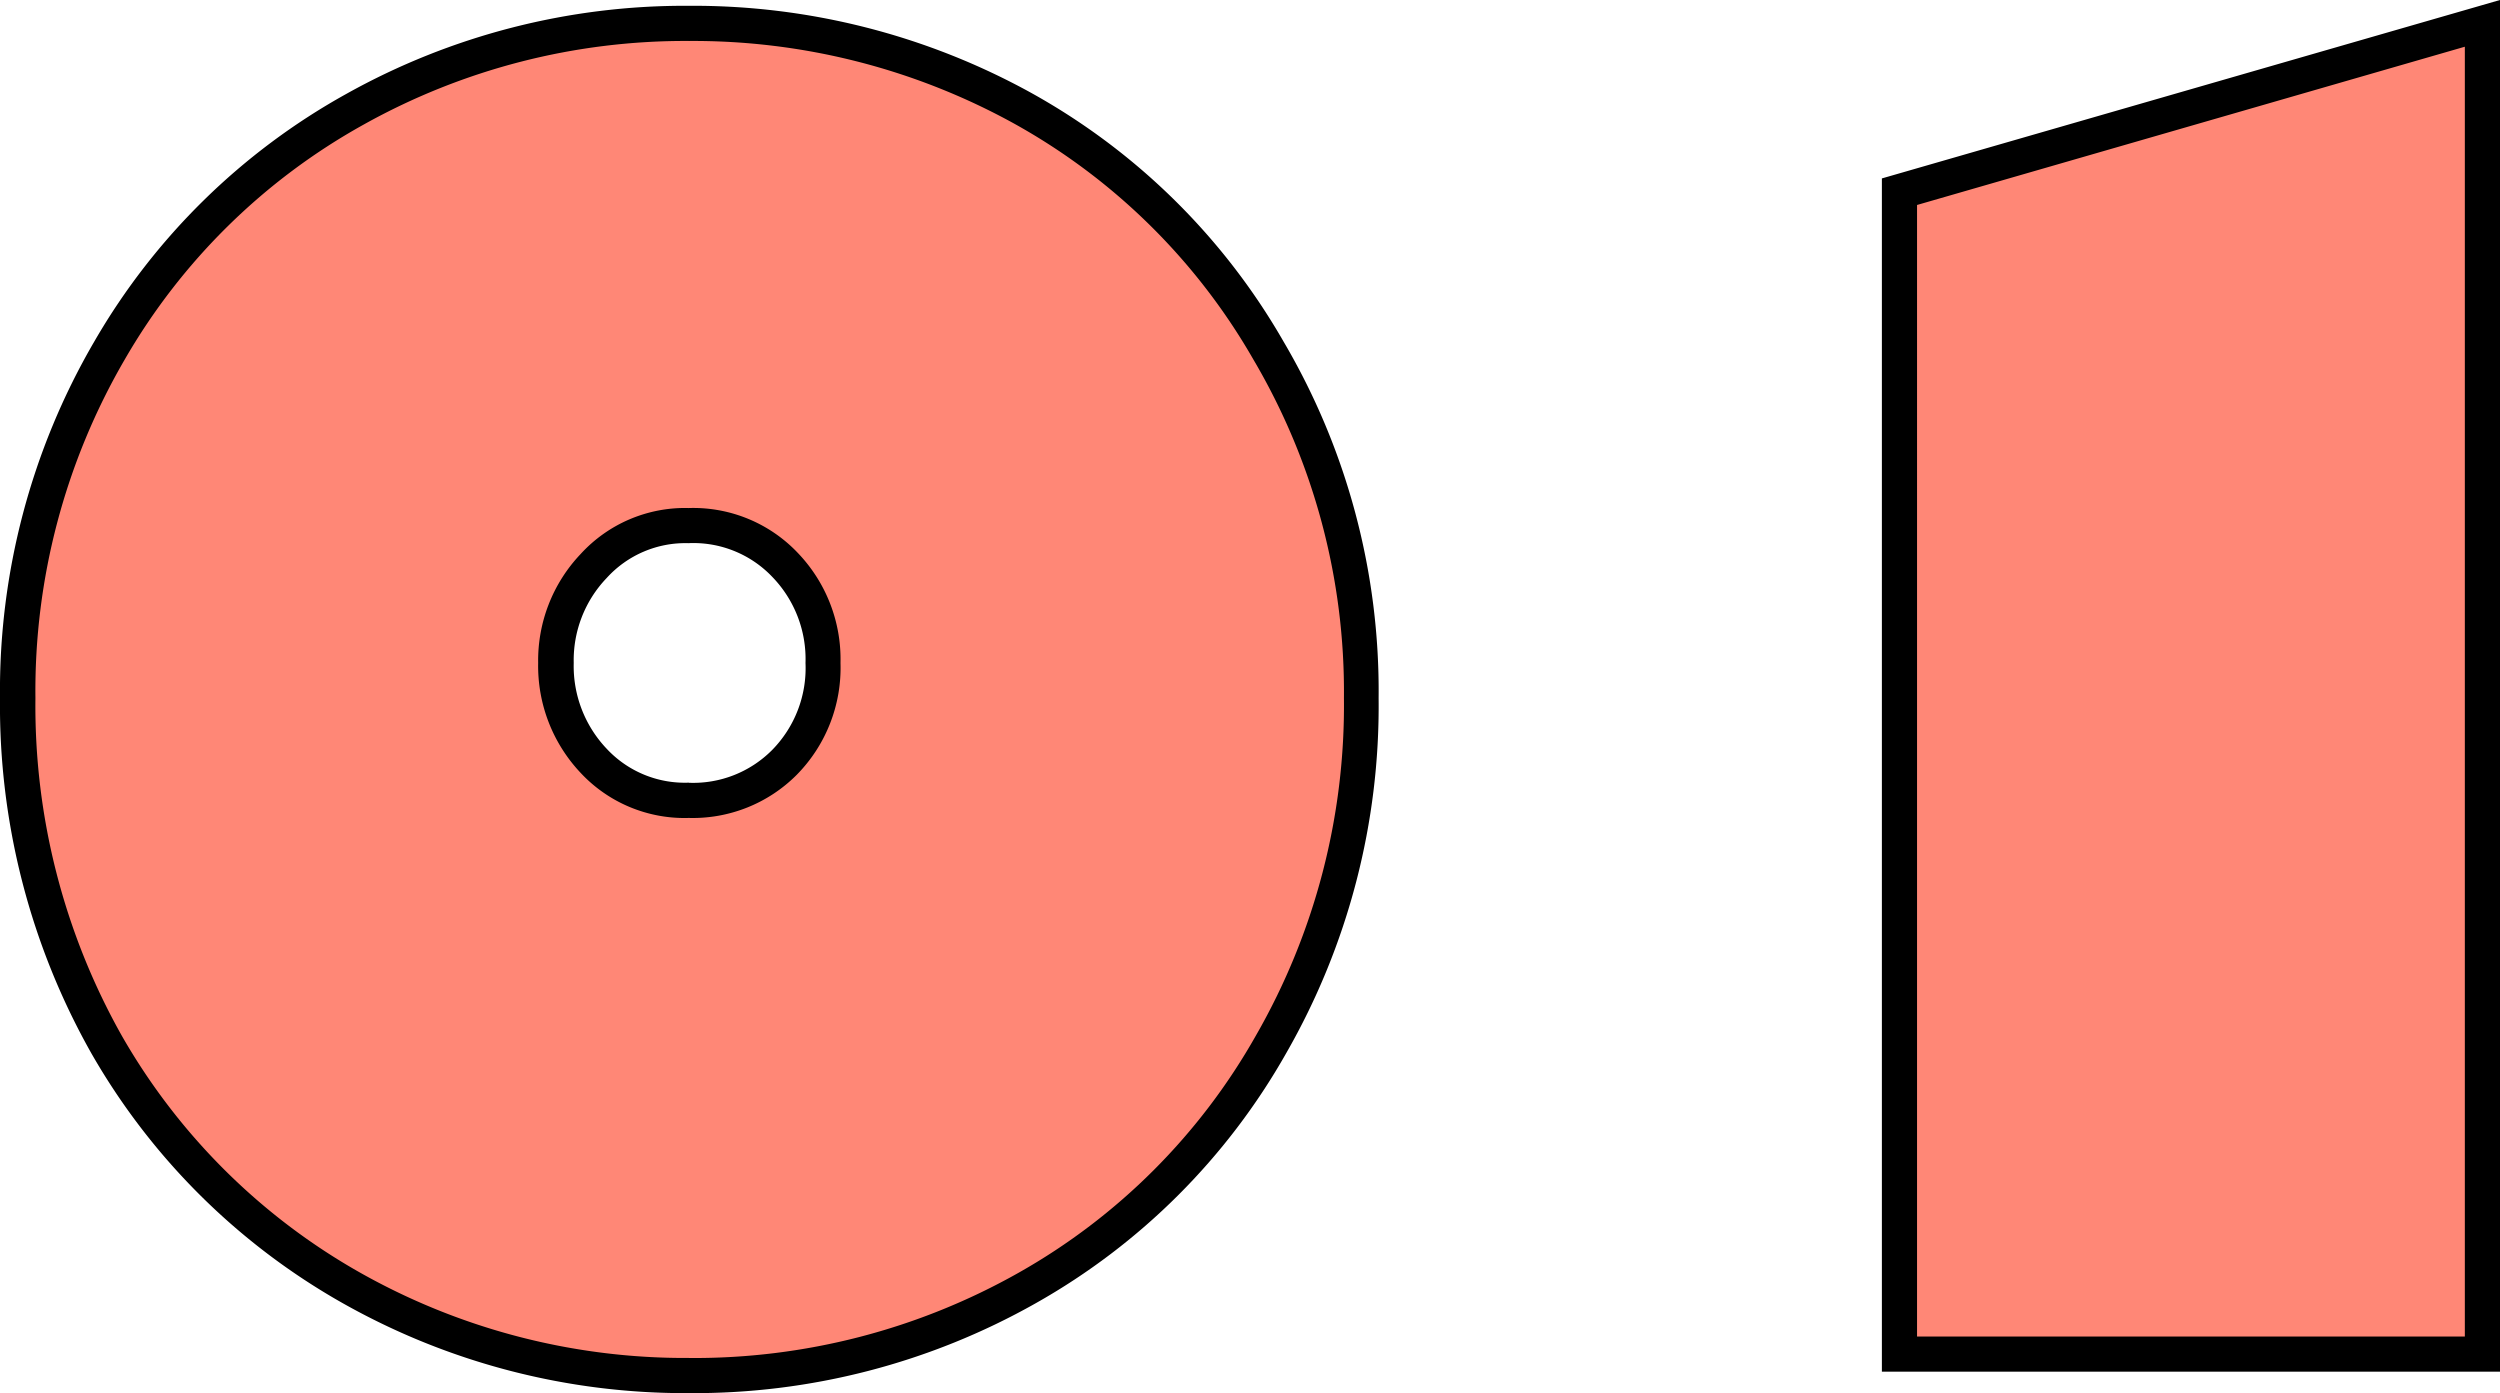
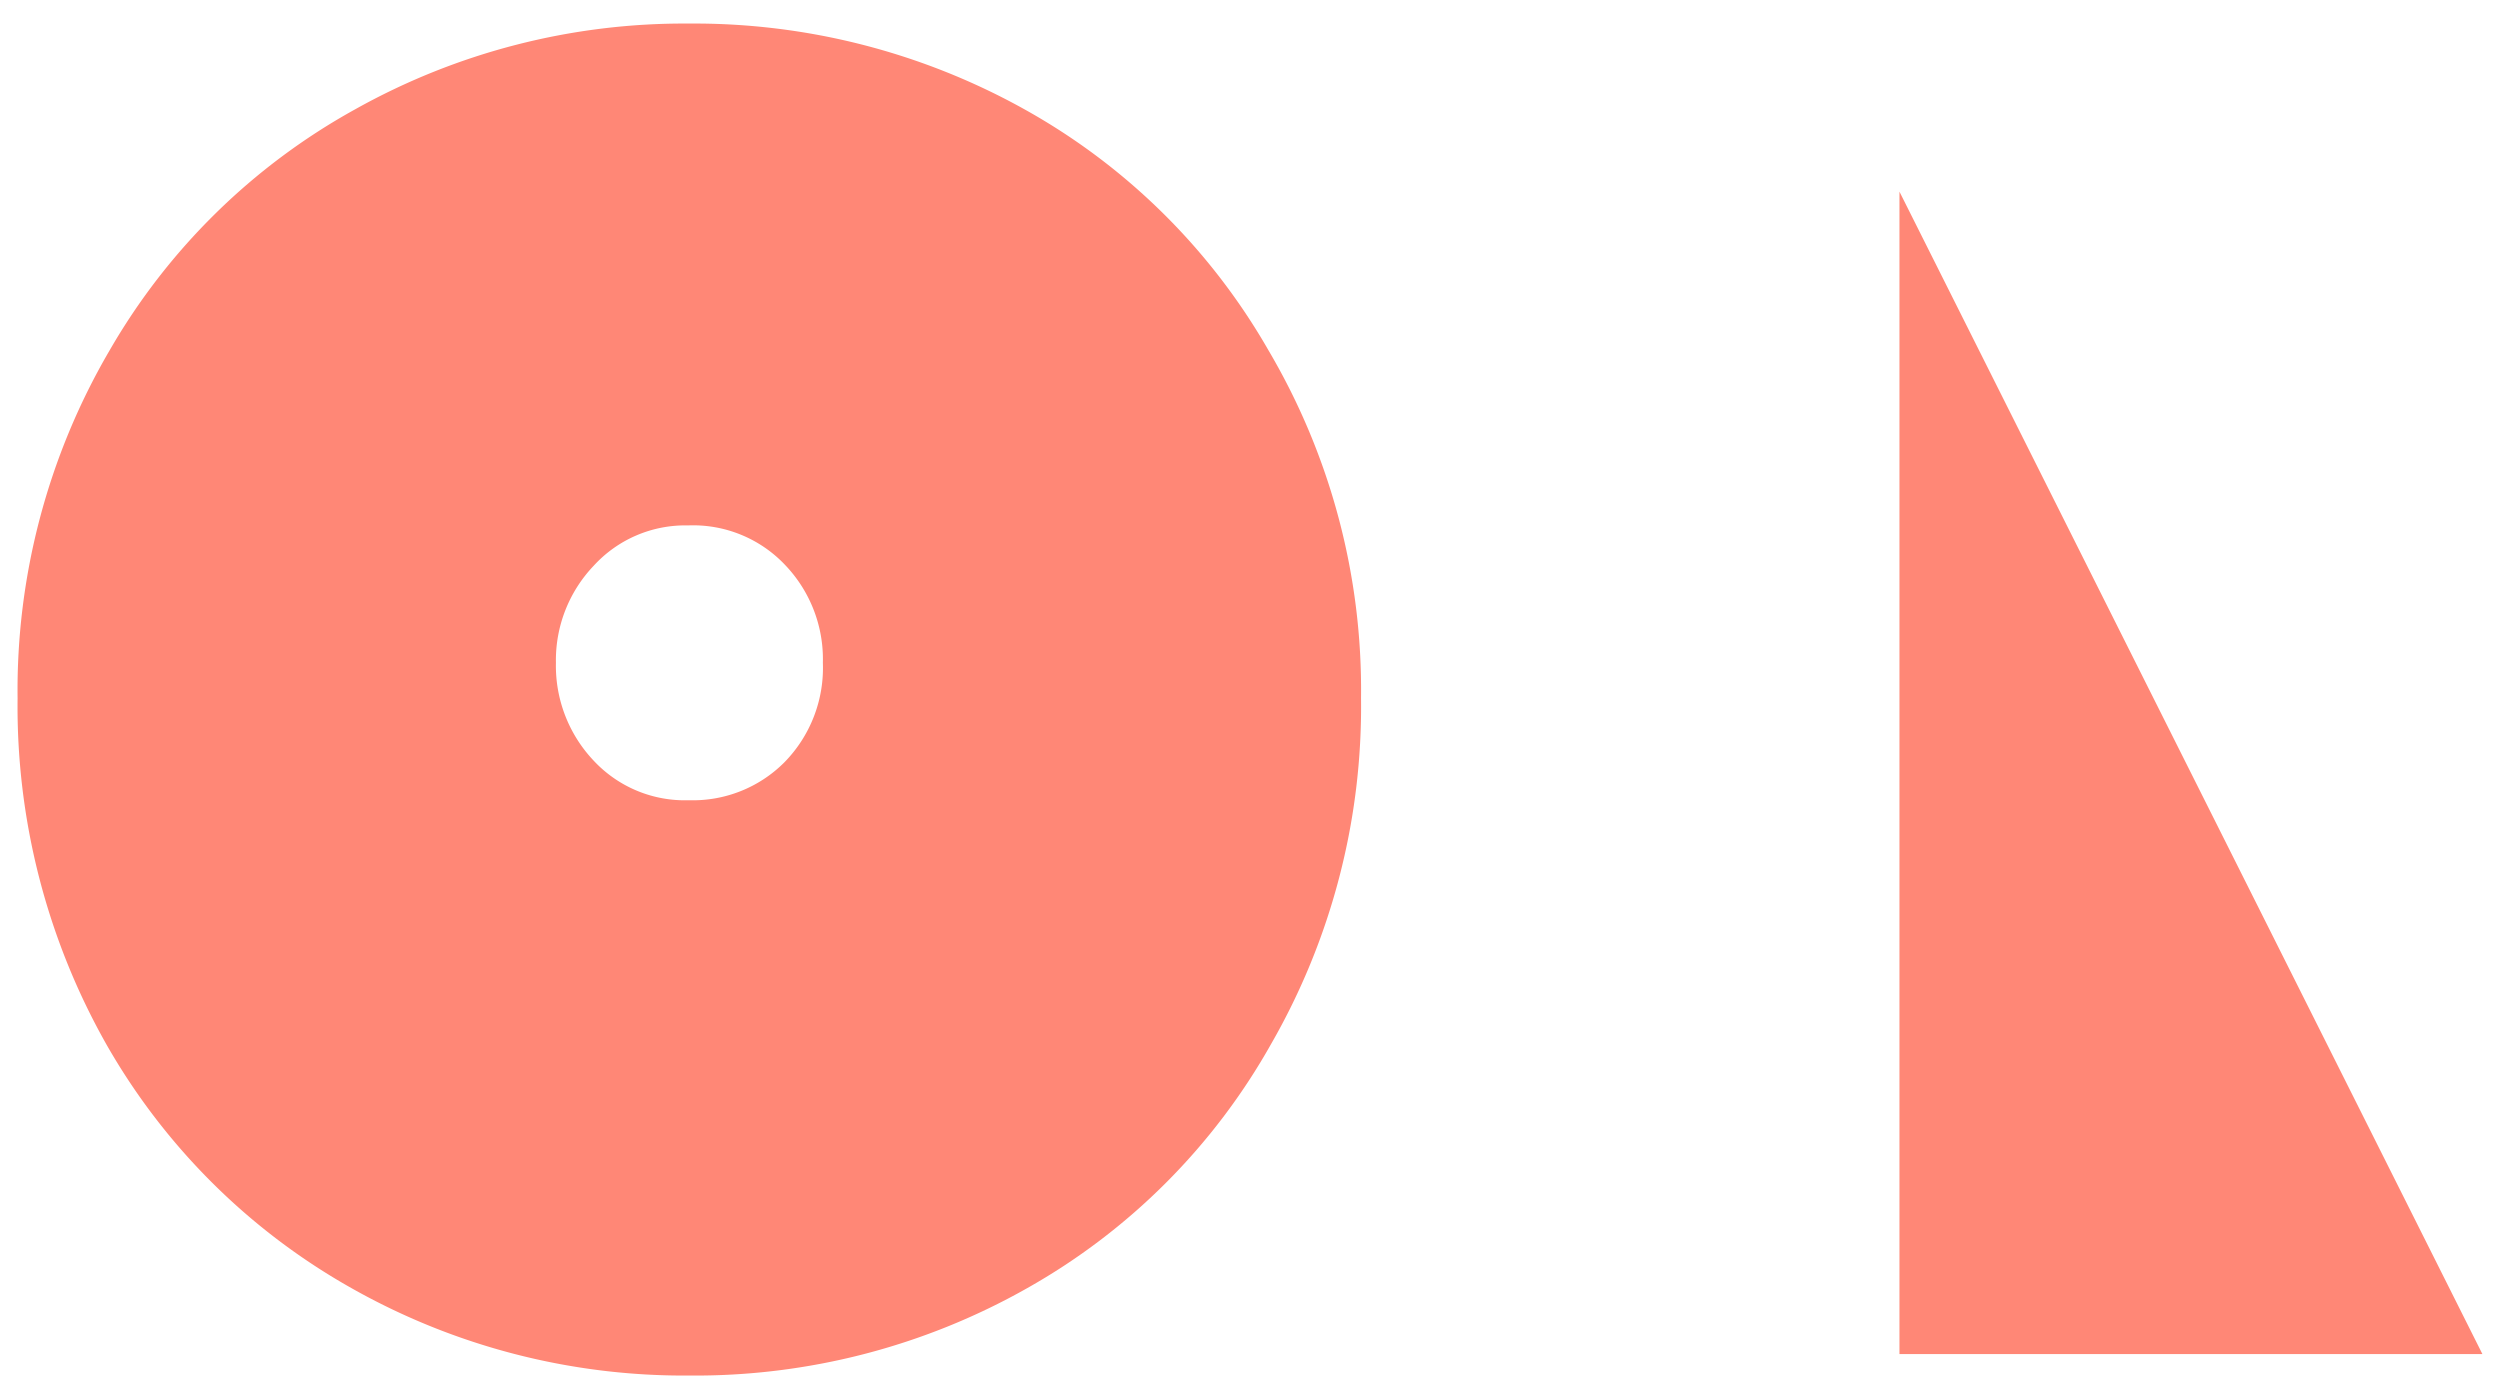
<svg xmlns="http://www.w3.org/2000/svg" width="56.874" height="31.693" viewBox="0 0 56.874 31.693">
  <g transform="translate(-386.208 -3524.195)">
-     <path d="M-1.8-14.922A15.4,15.4,0,0,1-3.848-7.051,14.55,14.55,0,0,1-9.395-1.5,15.341,15.341,0,0,1-17.09.488,15.374,15.374,0,0,1-24.766-1.5a14.731,14.731,0,0,1-5.566-5.527,15.621,15.621,0,0,1-2.031-7.891,15.317,15.317,0,0,1,2.09-7.91,14.586,14.586,0,0,1,5.586-5.488,15.32,15.32,0,0,1,7.6-1.953,15.442,15.442,0,0,1,7.6,1.934,14.546,14.546,0,0,1,5.586,5.508A15.208,15.208,0,0,1-1.8-14.922ZM-17.09-12.6a2.939,2.939,0,0,0,2.168-.859,3.066,3.066,0,0,0,.879-2.266,3.1,3.1,0,0,0-.859-2.227,2.88,2.88,0,0,0-2.207-.9,2.821,2.821,0,0,0-2.148.918,3.115,3.115,0,0,0-.859,2.207,3.14,3.14,0,0,0,.859,2.227A2.834,2.834,0,0,0-17.09-12.6ZM23.711,0H10.449V-26.445l13.262-3.828Z" transform="translate(418.971 3555)" fill="#ff8776" />
-     <path d="M24.111-30.805V.4H10.049V-26.746ZM23.311-.4V-29.742l-12.462,3.6V-.4Zm-40.4-30.273A15.908,15.908,0,0,1-9.3-28.69a15.007,15.007,0,0,1,5.738,5.657A15.668,15.668,0,0,1-1.4-14.922,15.864,15.864,0,0,1-3.5-6.85,15.007,15.007,0,0,1-9.2-1.157,15.807,15.807,0,0,1-17.09.888a15.839,15.839,0,0,1-7.872-2.044,15.194,15.194,0,0,1-5.716-5.675,16.089,16.089,0,0,1-2.085-8.091,15.781,15.781,0,0,1,2.145-8.113,15.046,15.046,0,0,1,5.736-5.635A15.784,15.784,0,0,1-17.09-30.673Zm0,30.762a15.015,15.015,0,0,0,7.5-1.94,14.22,14.22,0,0,0,5.4-5.4,15.078,15.078,0,0,0,2-7.674A14.882,14.882,0,0,0-4.25-22.628,14.22,14.22,0,0,0-9.686-27.99a15.116,15.116,0,0,0-7.4-1.883,15,15,0,0,0-7.4,1.9,14.258,14.258,0,0,0-5.436,5.341,14.992,14.992,0,0,0-2.035,7.708A15.3,15.3,0,0,0-29.985-7.23a14.4,14.4,0,0,0,5.416,5.378A15.047,15.047,0,0,0-17.09.088Zm-.02-19.336a3.278,3.278,0,0,1,2.5,1.025,3.494,3.494,0,0,1,.967,2.5,3.466,3.466,0,0,1-1,2.548,3.338,3.338,0,0,1-2.451.977,3.231,3.231,0,0,1-2.46-1.025,3.541,3.541,0,0,1-.967-2.5,3.517,3.517,0,0,1,.967-2.48A3.219,3.219,0,0,1-17.109-19.248Zm.02,6.25A2.532,2.532,0,0,0-15.2-13.74a2.659,2.659,0,0,0,.762-1.983,2.687,2.687,0,0,0-.748-1.95,2.478,2.478,0,0,0-1.918-.775,2.416,2.416,0,0,0-1.856.791,2.705,2.705,0,0,0-.751,1.934,2.73,2.73,0,0,0,.751,1.953A2.429,2.429,0,0,0-17.09-13Z" transform="translate(418.971 3555)" />
+     <path d="M-1.8-14.922A15.4,15.4,0,0,1-3.848-7.051,14.55,14.55,0,0,1-9.395-1.5,15.341,15.341,0,0,1-17.09.488,15.374,15.374,0,0,1-24.766-1.5a14.731,14.731,0,0,1-5.566-5.527,15.621,15.621,0,0,1-2.031-7.891,15.317,15.317,0,0,1,2.09-7.91,14.586,14.586,0,0,1,5.586-5.488,15.32,15.32,0,0,1,7.6-1.953,15.442,15.442,0,0,1,7.6,1.934,14.546,14.546,0,0,1,5.586,5.508A15.208,15.208,0,0,1-1.8-14.922ZM-17.09-12.6a2.939,2.939,0,0,0,2.168-.859,3.066,3.066,0,0,0,.879-2.266,3.1,3.1,0,0,0-.859-2.227,2.88,2.88,0,0,0-2.207-.9,2.821,2.821,0,0,0-2.148.918,3.115,3.115,0,0,0-.859,2.207,3.14,3.14,0,0,0,.859,2.227A2.834,2.834,0,0,0-17.09-12.6ZM23.711,0H10.449V-26.445Z" transform="translate(418.971 3555)" fill="#ff8776" />
  </g>
</svg>